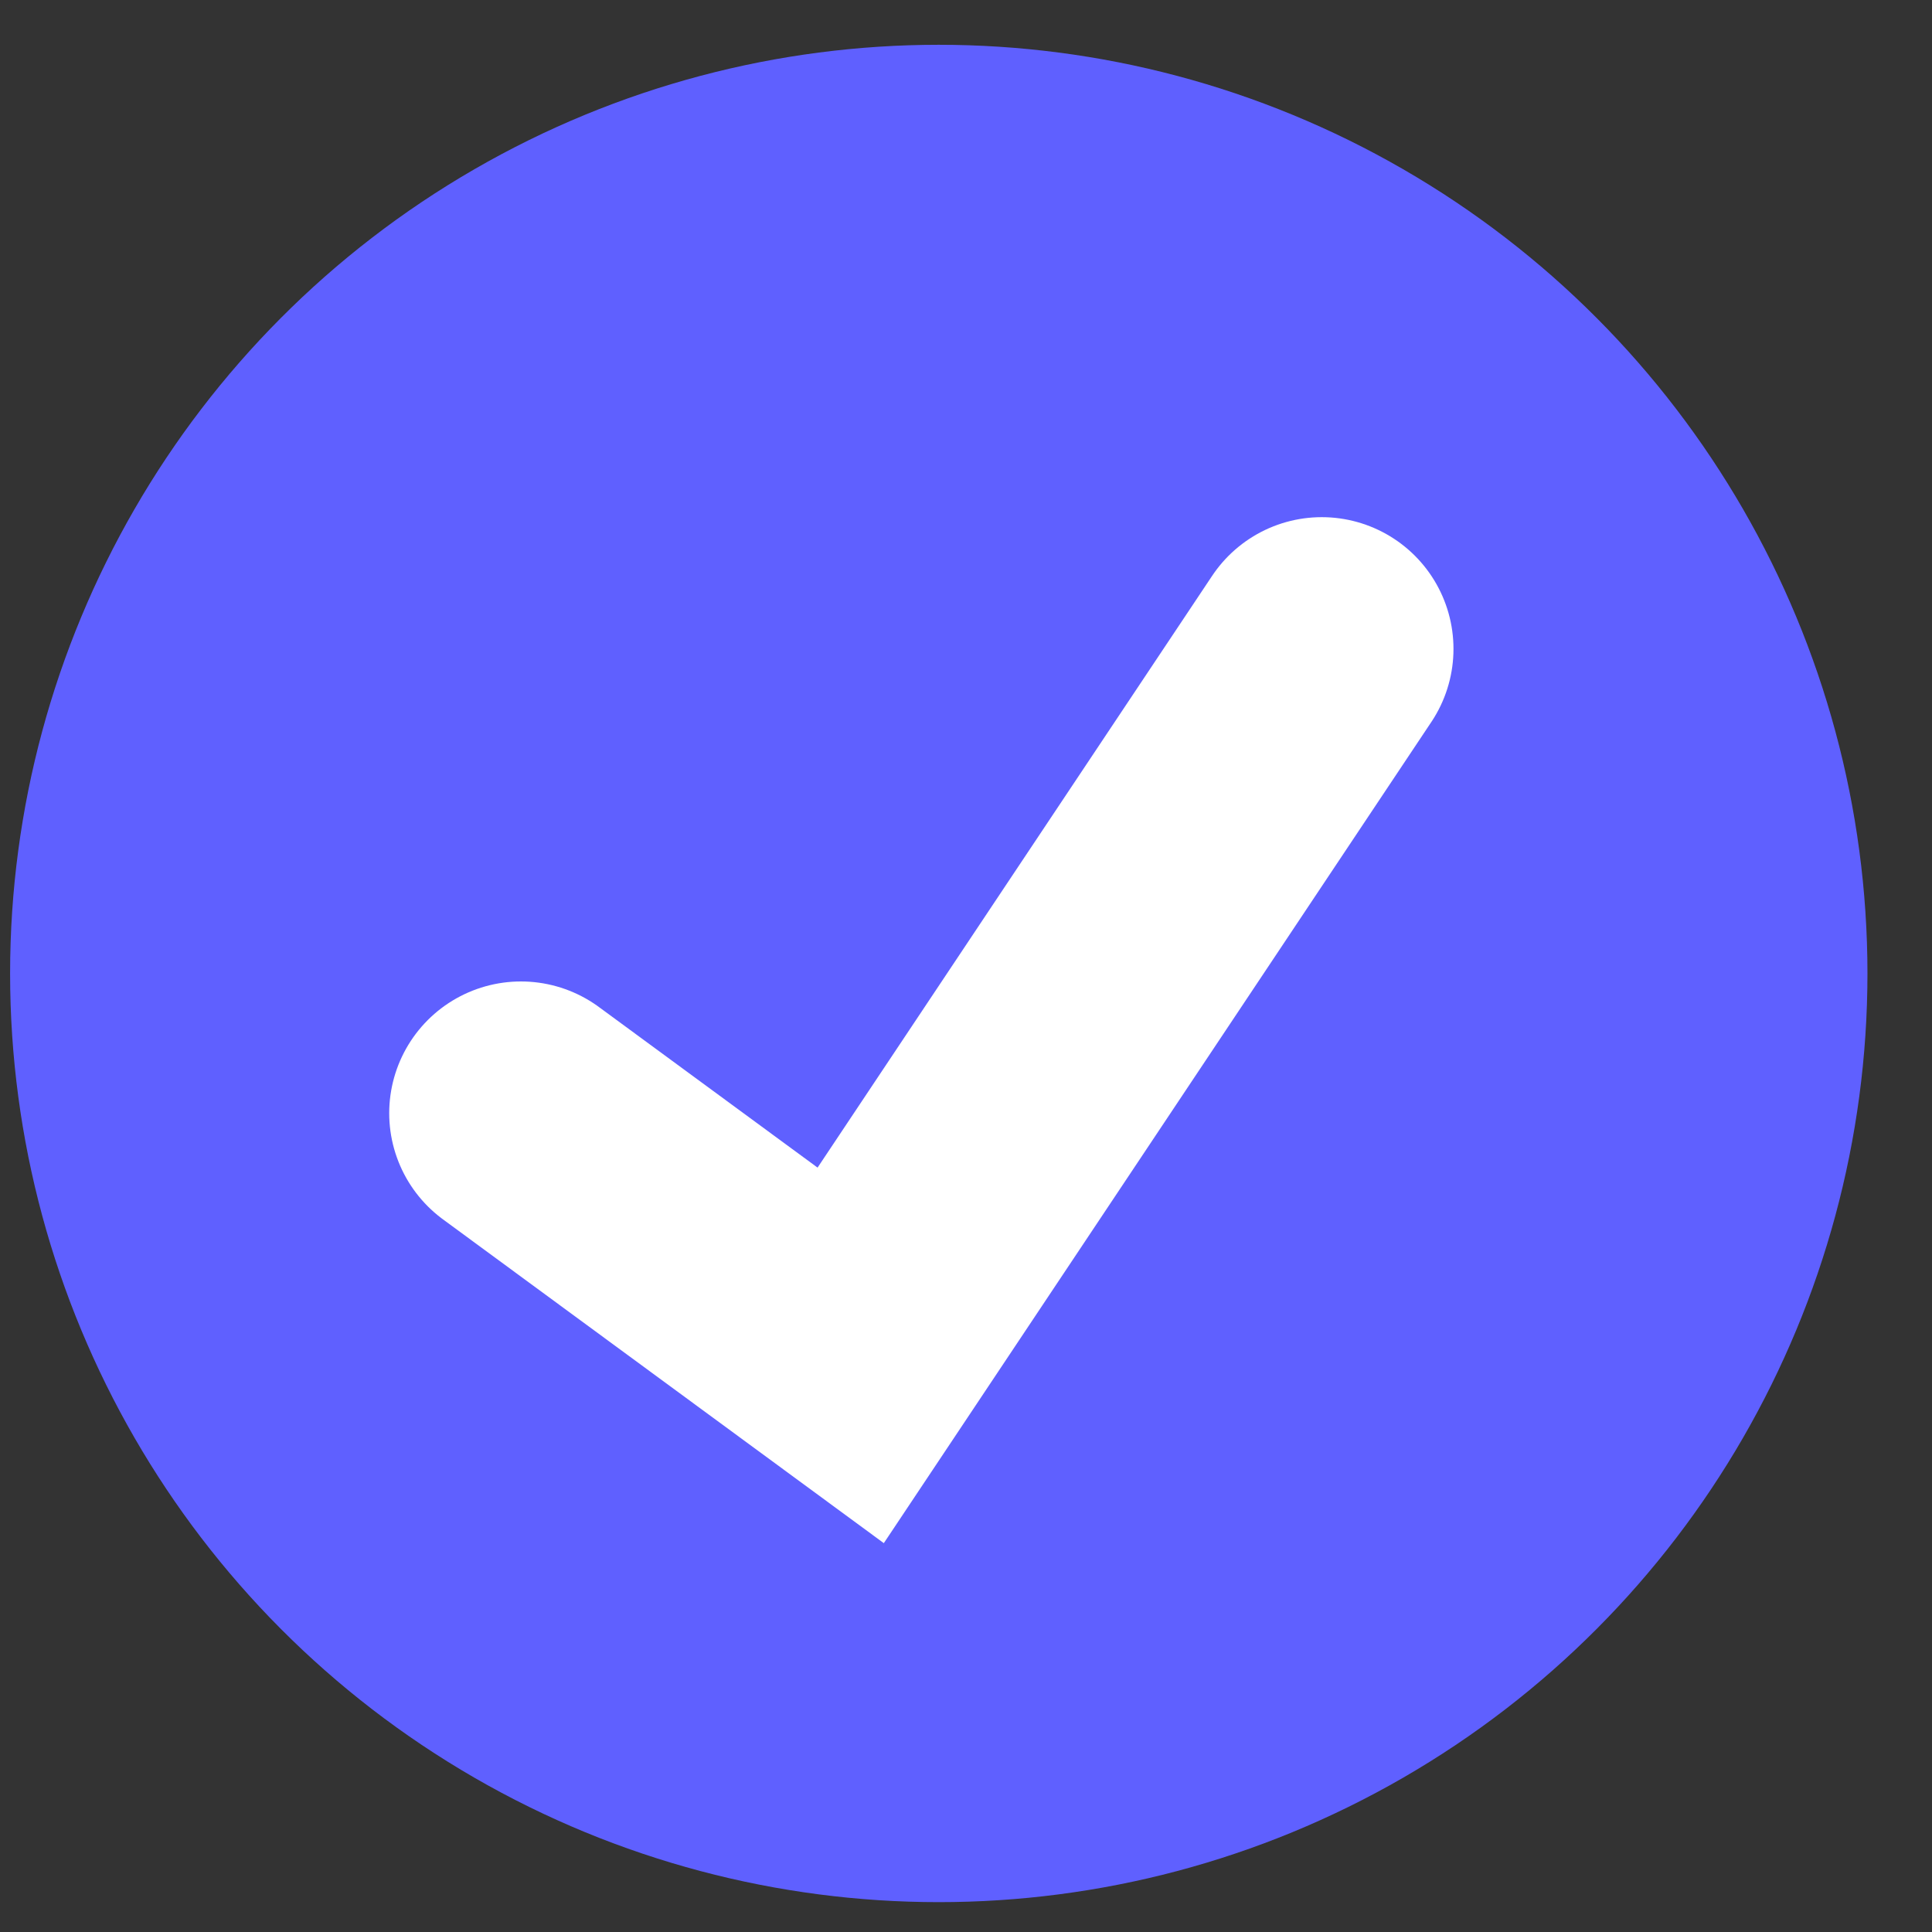
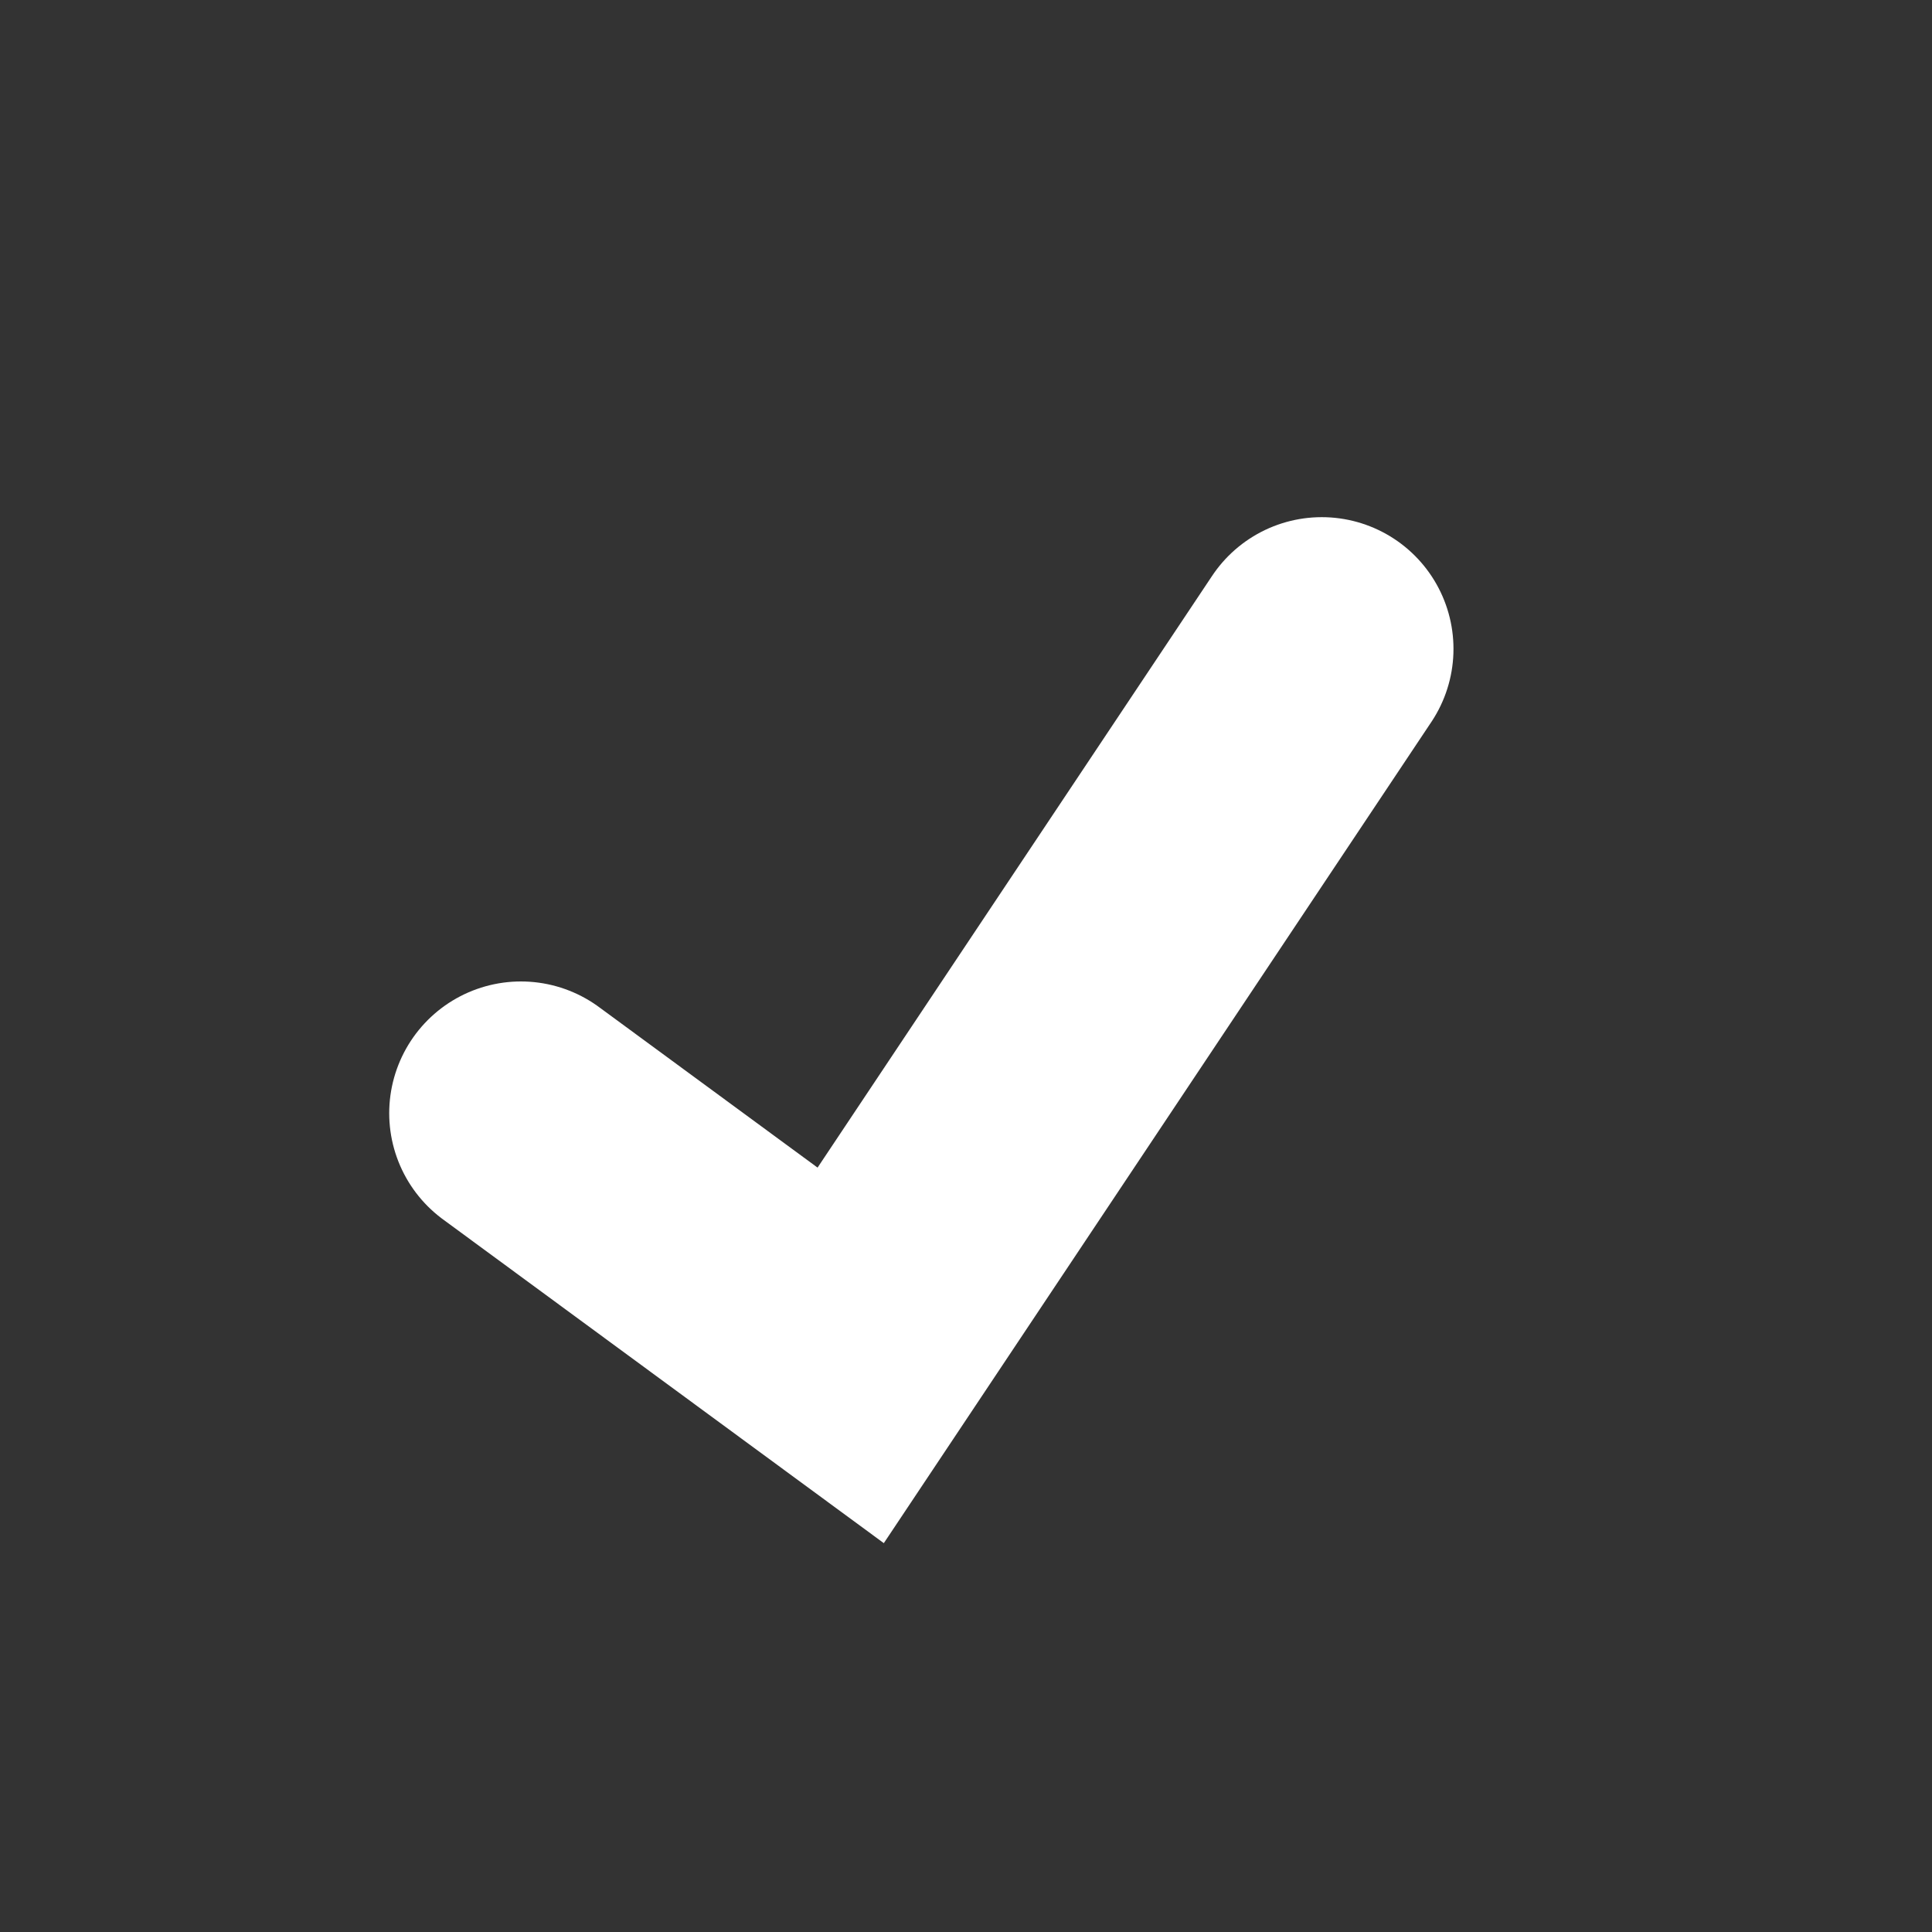
<svg xmlns="http://www.w3.org/2000/svg" width="22" height="22" viewBox="0 0 22 22" fill="none">
  <rect x="0" y="0" width="22" height="22" fill="#333333" stroke="none" />
-   <circle cx="10.69" cy="11.085" r="10.575" fill="#5f60ff" />
  <path d="M5.932 12.676L9.687 15.434L15.051 7.389" stroke="white" stroke-width="3" stroke-linecap="round" />
</svg>